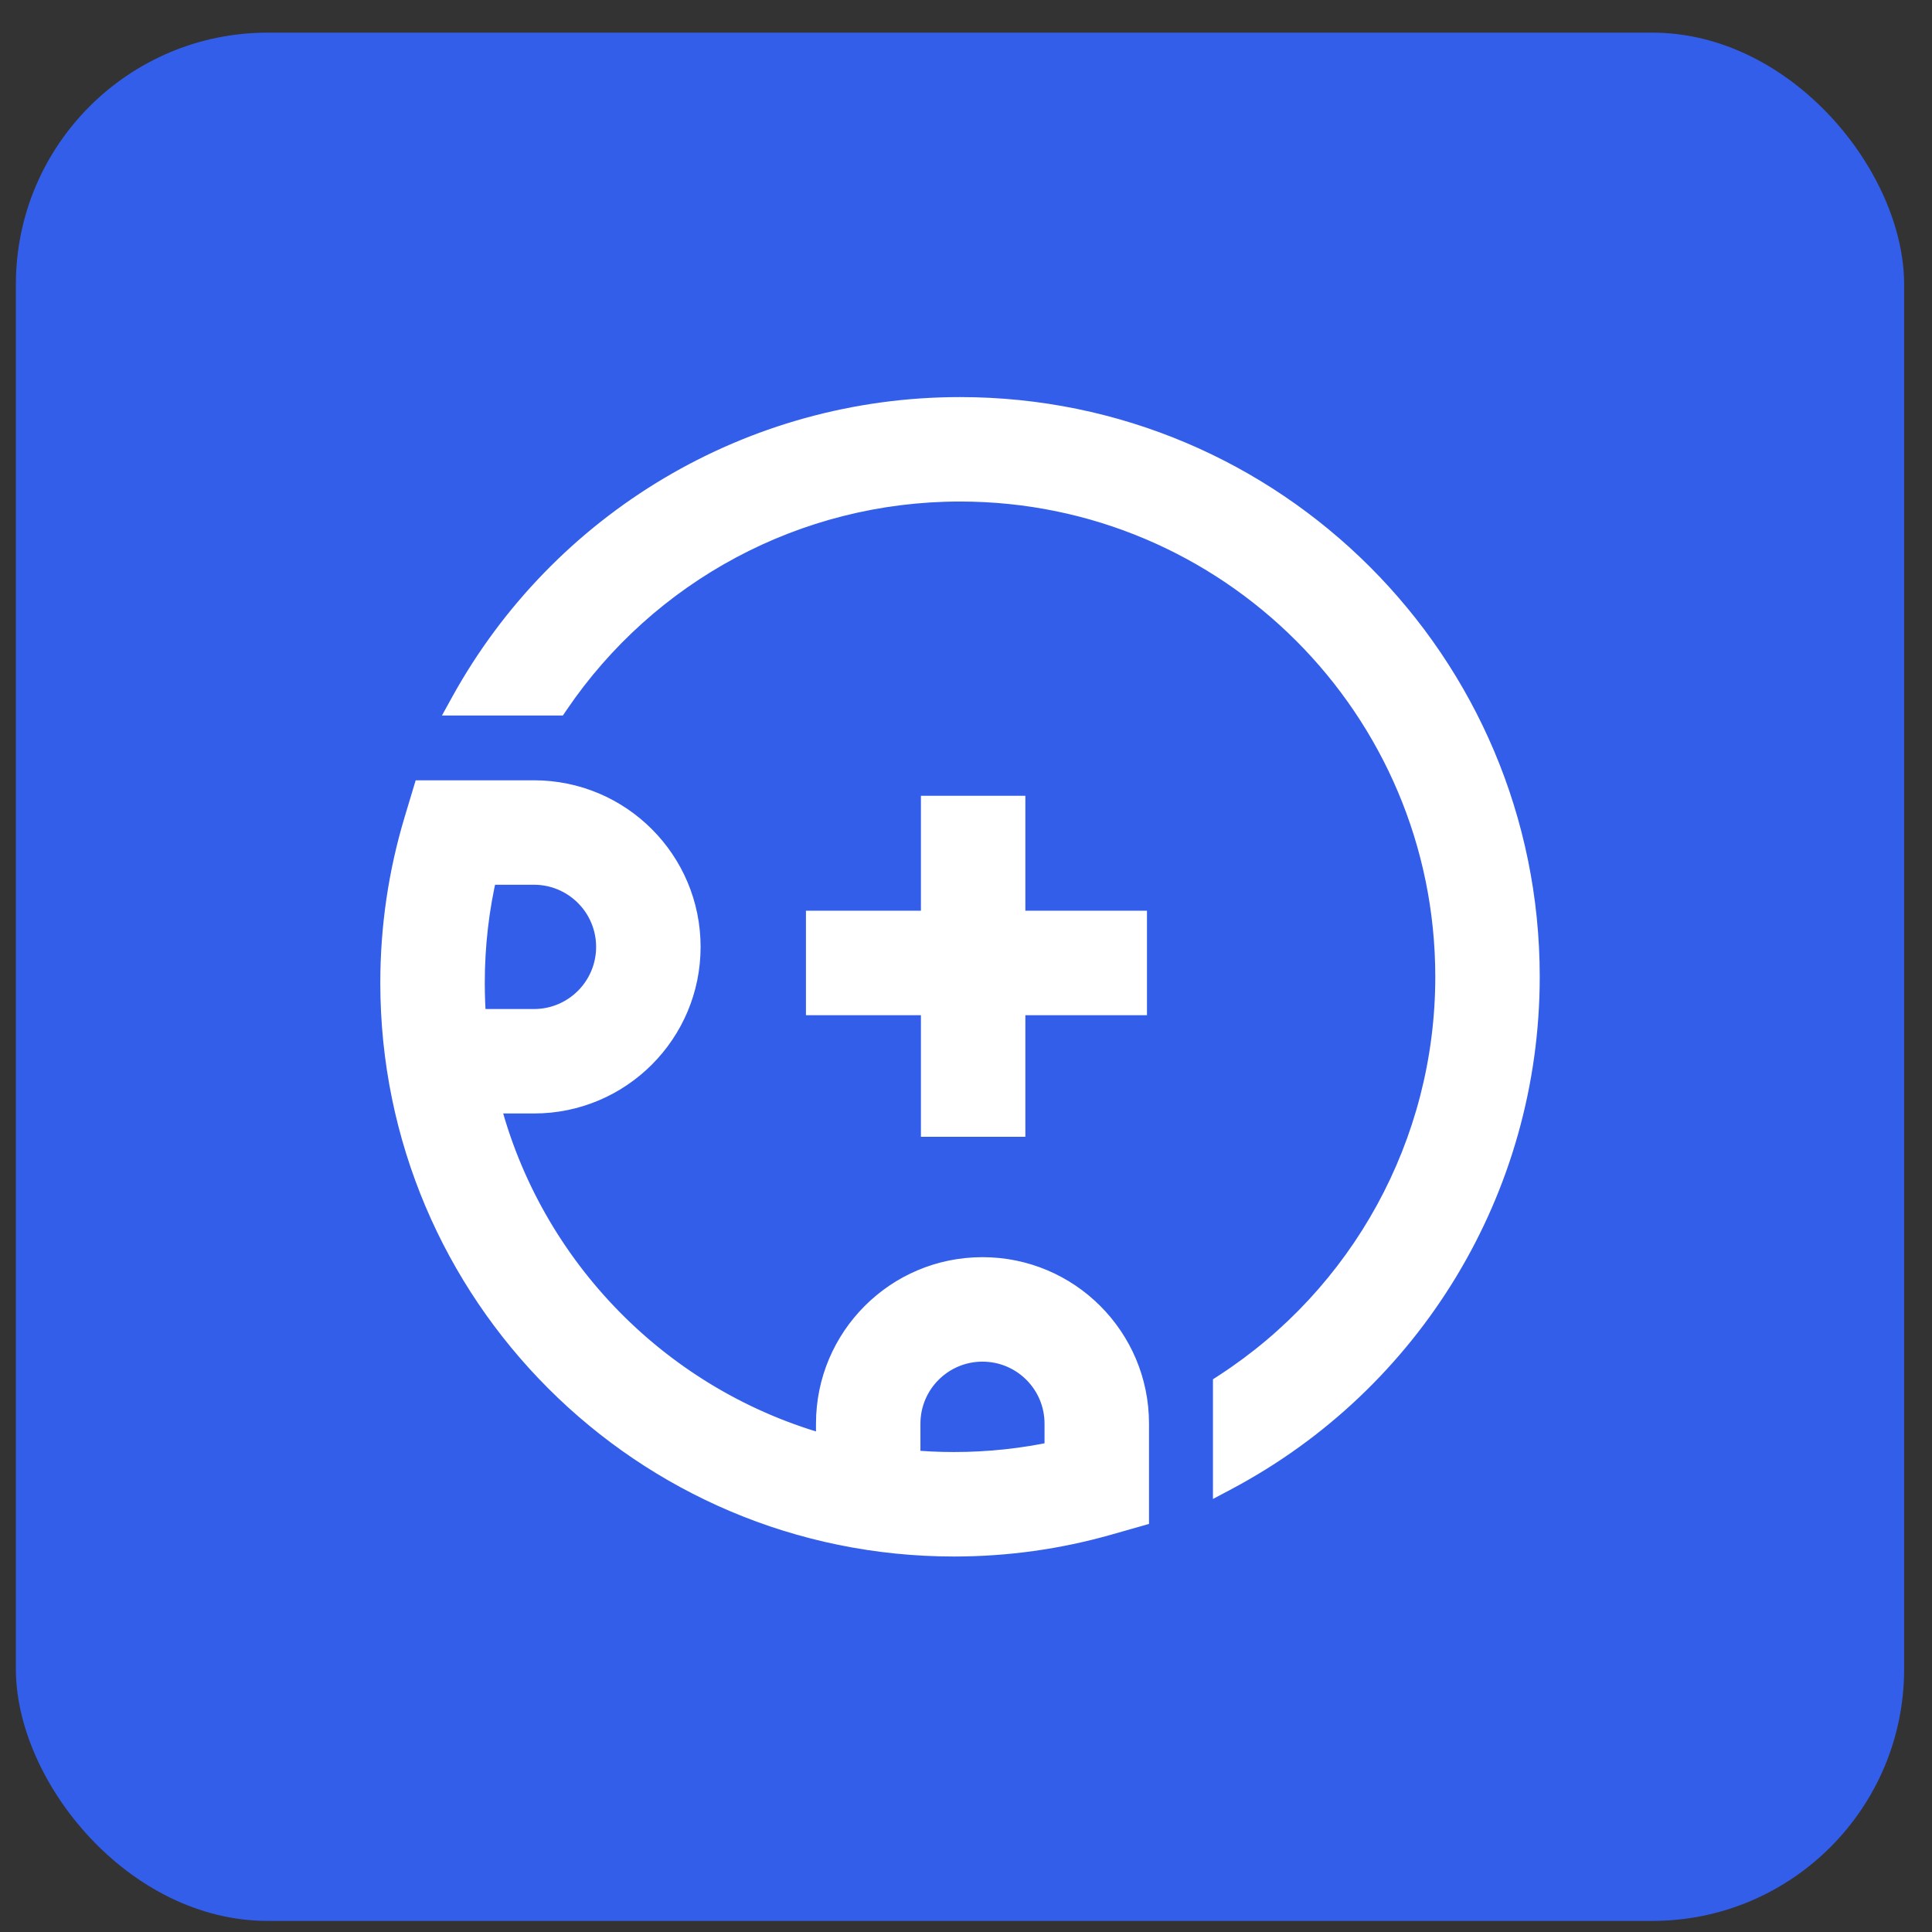
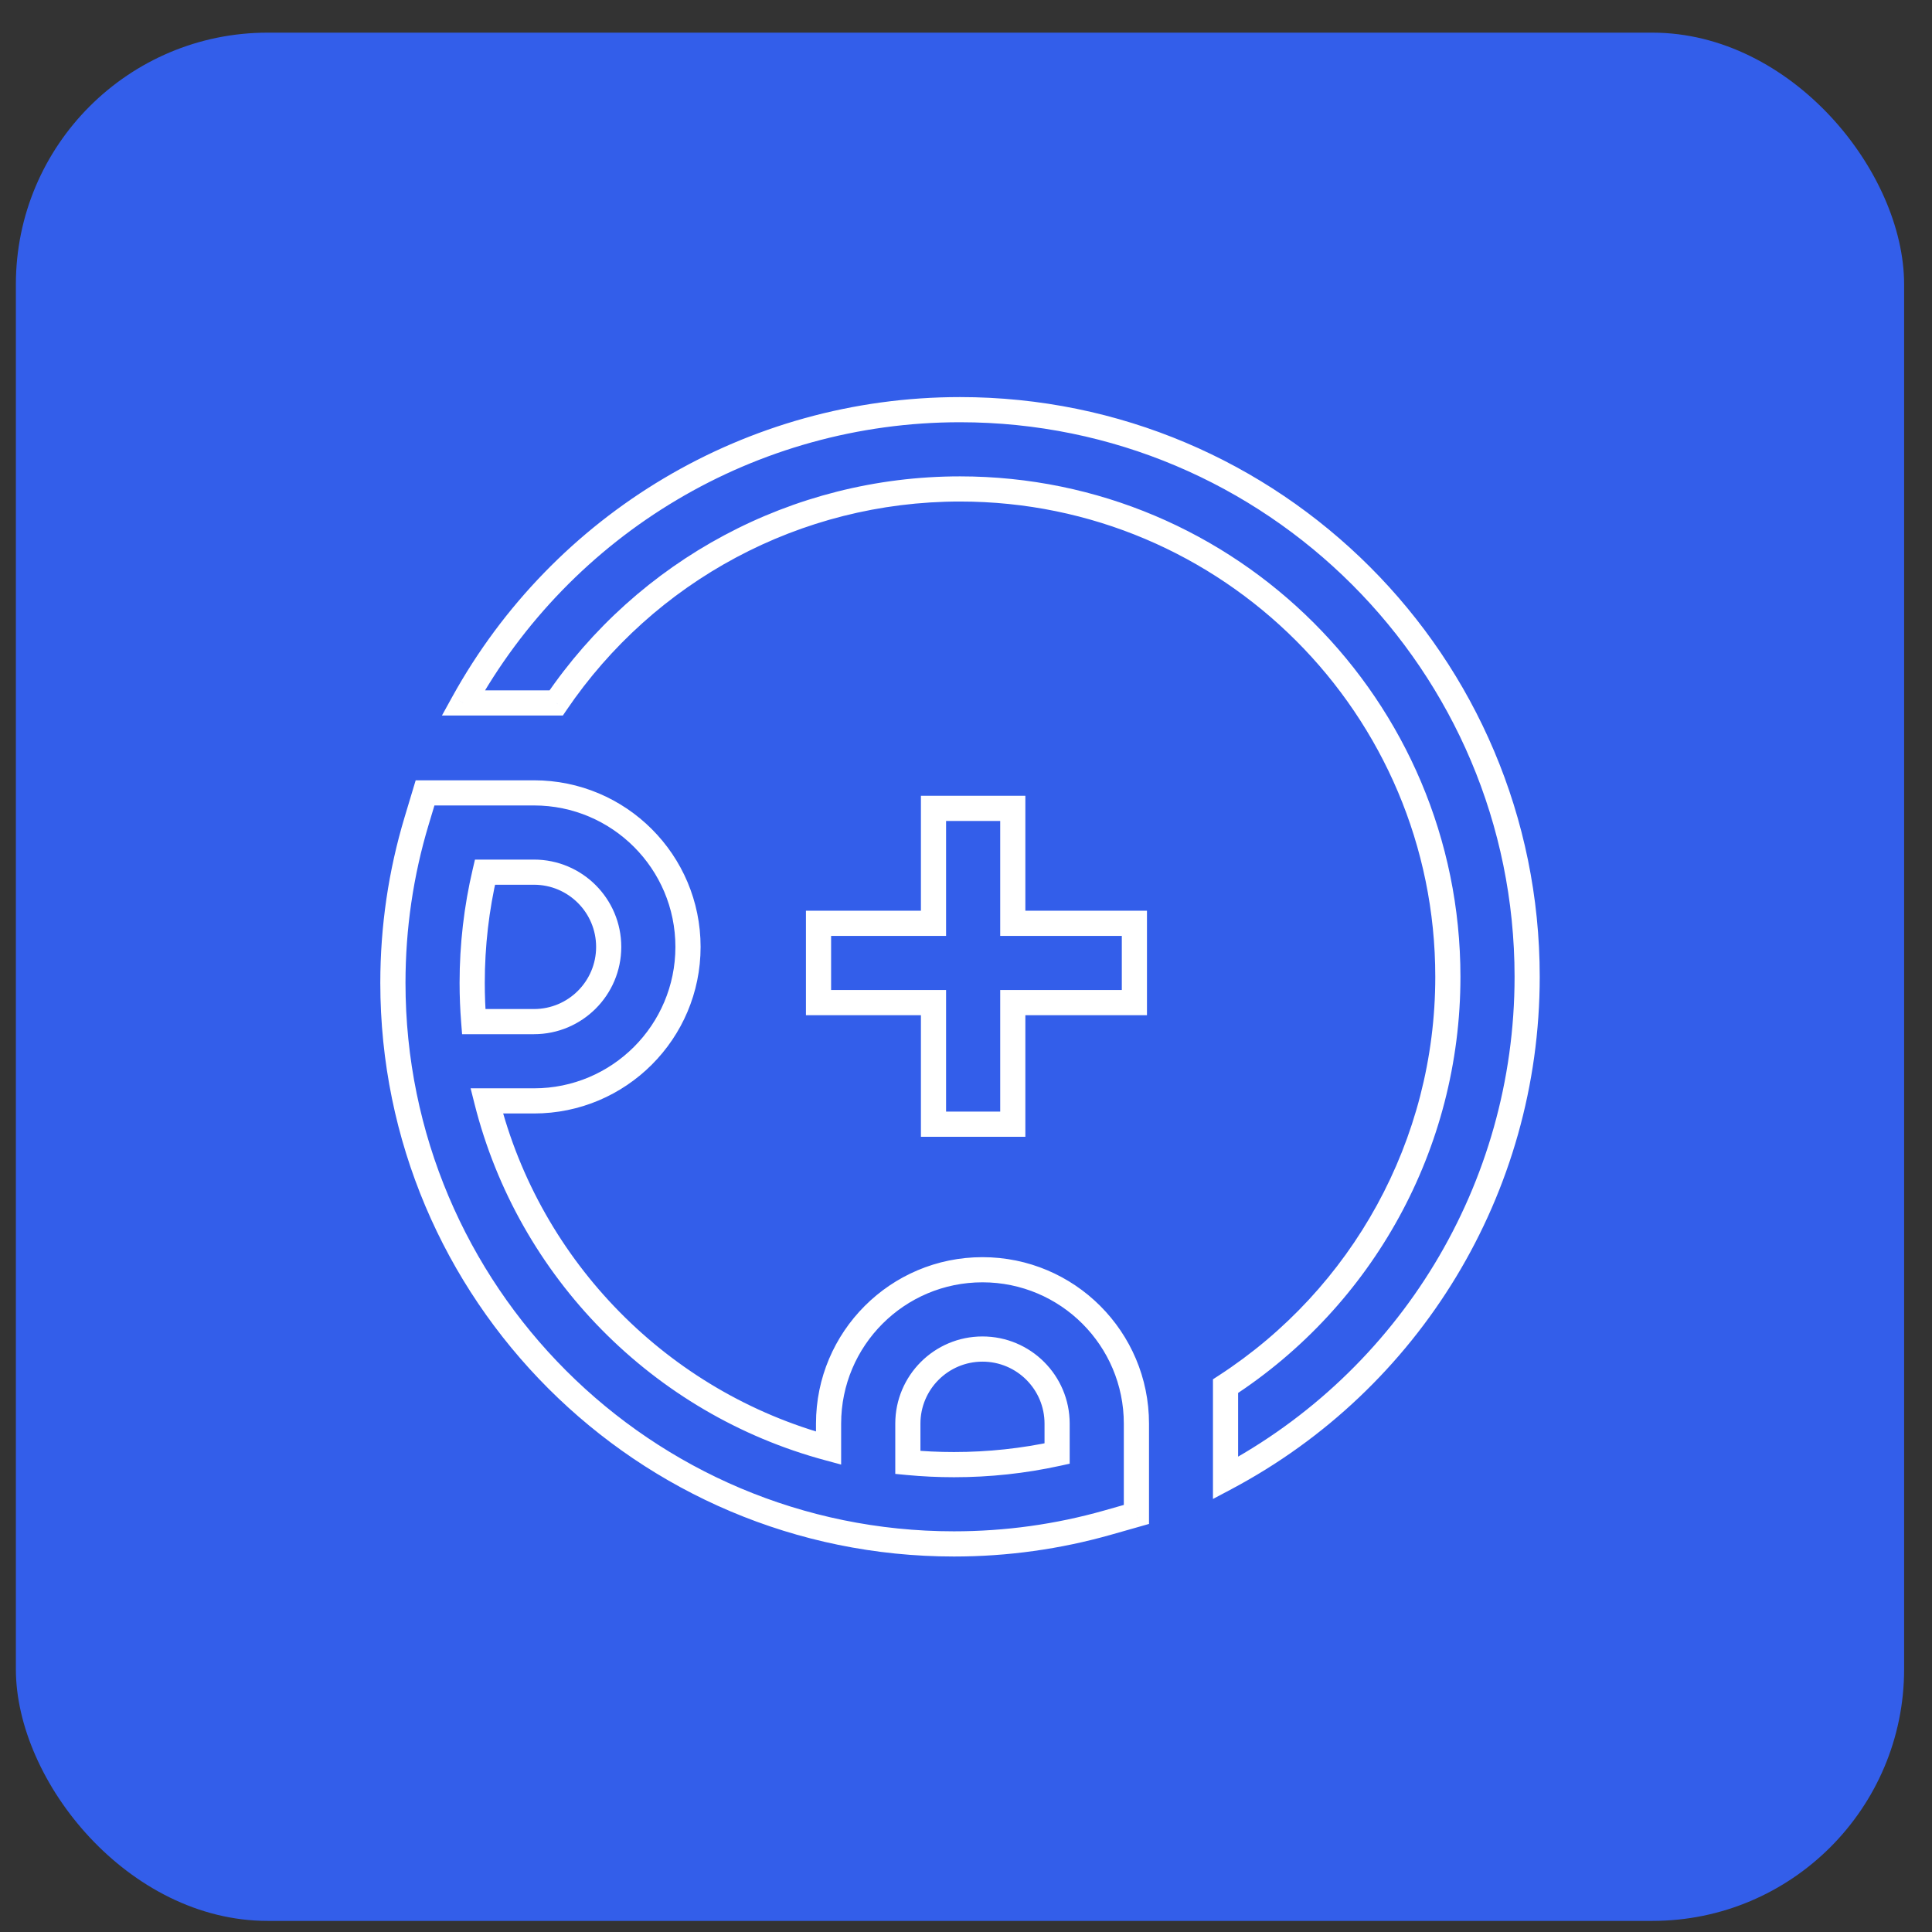
<svg xmlns="http://www.w3.org/2000/svg" width="51" height="51" viewBox="0 0 51 51" fill="none">
  <rect x="0" y="0" width="51" height="51" fill="#333333" stroke="none" />
  <rect x="0.419" y="0.862" width="49.845" height="49.845" rx="6.646" fill="#335EEA" />
-   <path fill-rule="evenodd" clip-rule="evenodd" d="M32.351 36.591C35.963 34.246 38.22 30.216 38.22 25.785C38.22 18.672 32.454 12.907 25.342 12.907C21.003 12.907 17.047 15.071 14.682 18.556H12.229C14.843 13.823 19.827 10.814 25.342 10.814C33.61 10.814 40.313 17.517 40.313 25.785C40.313 31.387 37.208 36.439 32.351 39.017V36.591ZM24.642 24.373V21.339H26.735V24.373H29.945V26.466H26.735V29.677H24.642V26.466H21.607V24.373H24.642ZM21.872 38.227C17.444 37.037 13.972 33.516 12.849 29.061H14.096C16.341 29.061 18.161 27.241 18.161 24.996C18.161 22.75 16.341 20.93 14.096 20.93H11.22L10.996 21.675C10.584 23.049 10.372 24.483 10.372 25.945C10.372 34.125 17.003 40.756 25.183 40.756C26.568 40.756 27.929 40.565 29.238 40.193L29.998 39.977V37.581C29.998 35.337 28.179 33.518 25.935 33.518C23.691 33.518 21.872 35.337 21.872 37.581V38.227ZM27.905 38.371C27.018 38.564 26.107 38.663 25.183 38.663C24.772 38.663 24.366 38.643 23.965 38.605V37.581C23.965 36.493 24.847 35.611 25.935 35.611C27.023 35.611 27.905 36.493 27.905 37.581V38.371ZM14.096 26.968C15.185 26.968 16.068 26.085 16.068 24.996C16.068 23.906 15.185 23.023 14.096 23.023H12.802C12.579 23.972 12.465 24.95 12.465 25.945C12.465 26.289 12.478 26.631 12.505 26.968H14.096Z" fill="white" />
  <path d="M32.351 36.591L32.17 36.312L32.019 36.41V36.591H32.351ZM14.682 18.556V18.888H14.858L14.957 18.742L14.682 18.556ZM12.229 18.556L11.938 18.395L11.666 18.888H12.229V18.556ZM32.351 39.017H32.019V39.569L32.507 39.31L32.351 39.017ZM24.642 21.339V21.006H24.31V21.339H24.642ZM24.642 24.373V24.706H24.974V24.373H24.642ZM26.735 21.339H27.067V21.006H26.735V21.339ZM26.735 24.373H26.403V24.706H26.735V24.373ZM29.945 24.373H30.277V24.041H29.945V24.373ZM29.945 26.466V26.799H30.277V26.466H29.945ZM26.735 26.466V26.134H26.403V26.466H26.735ZM26.735 29.677V30.009H27.067V29.677H26.735ZM24.642 29.677H24.31V30.009H24.642V29.677ZM24.642 26.466H24.974V26.134H24.642V26.466ZM21.607 26.466H21.275V26.799H21.607V26.466ZM21.607 24.373V24.041H21.275V24.373H21.607ZM12.849 29.061V28.729H12.423L12.527 29.142L12.849 29.061ZM21.872 38.227L21.786 38.548L22.204 38.661V38.227H21.872ZM11.22 20.93V20.598H10.973L10.902 20.834L11.22 20.93ZM10.996 21.675L10.678 21.579L10.678 21.579L10.996 21.675ZM29.238 40.193L29.147 39.874L29.147 39.874L29.238 40.193ZM29.998 39.977L30.089 40.297L30.331 40.228V39.977H29.998ZM27.905 38.371L27.976 38.695L28.237 38.638V38.371H27.905ZM23.965 38.605H23.633V38.907L23.934 38.936L23.965 38.605ZM12.802 23.023V22.691H12.538L12.478 22.947L12.802 23.023ZM12.505 26.968L12.174 26.994L12.198 27.3H12.505V26.968ZM37.888 25.785C37.888 30.101 35.689 34.028 32.17 36.312L32.532 36.87C36.237 34.464 38.552 30.33 38.552 25.785H37.888ZM25.342 13.239C32.271 13.239 37.888 18.856 37.888 25.785H38.552C38.552 18.489 32.638 12.575 25.342 12.575V13.239ZM14.957 18.742C17.261 15.347 21.115 13.239 25.342 13.239V12.575C20.891 12.575 16.833 14.795 14.407 18.369L14.957 18.742ZM12.229 18.888H14.682V18.224H12.229V18.888ZM25.342 10.482C19.704 10.482 14.61 13.557 11.938 18.395L12.52 18.716C15.076 14.088 19.95 11.146 25.342 11.146V10.482ZM40.645 25.785C40.645 17.333 33.794 10.482 25.342 10.482V11.146C33.427 11.146 39.981 17.7 39.981 25.785H40.645ZM32.507 39.31C37.471 36.676 40.645 31.511 40.645 25.785H39.981C39.981 31.262 36.945 36.203 32.195 38.723L32.507 39.31ZM32.019 36.591V39.017H32.683V36.591H32.019ZM24.31 21.339V24.373H24.974V21.339H24.31ZM26.735 21.006H24.642V21.671H26.735V21.006ZM27.067 24.373V21.339H26.403V24.373H27.067ZM29.945 24.041H26.735V24.706H29.945V24.041ZM30.277 26.466V24.373H29.613V26.466H30.277ZM26.735 26.799H29.945V26.134H26.735V26.799ZM27.067 29.677V26.466H26.403V29.677H27.067ZM24.642 30.009H26.735V29.344H24.642V30.009ZM24.31 26.466V29.677H24.974V26.466H24.31ZM21.607 26.799H24.642V26.134H21.607V26.799ZM21.275 24.373V26.466H21.939V24.373H21.275ZM24.642 24.041H21.607V24.706H24.642V24.041ZM12.527 29.142C13.679 33.714 17.242 37.327 21.786 38.548L21.958 37.907C17.647 36.747 14.264 33.318 13.171 28.98L12.527 29.142ZM14.096 28.729H12.849V29.393H14.096V28.729ZM17.829 24.996C17.829 27.057 16.157 28.729 14.096 28.729V29.393C16.524 29.393 18.494 27.424 18.494 24.996H17.829ZM14.096 21.262C16.157 21.262 17.829 22.934 17.829 24.996H18.494C18.494 22.567 16.524 20.598 14.096 20.598V21.262ZM11.22 21.262H14.096V20.598H11.22V21.262ZM11.315 21.771L11.539 21.026L10.902 20.834L10.678 21.579L11.315 21.771ZM10.704 25.945C10.704 24.515 10.911 23.113 11.315 21.771L10.678 21.579C10.256 22.984 10.039 24.451 10.039 25.945H10.704ZM25.183 40.423C17.186 40.423 10.704 33.941 10.704 25.945H10.039C10.039 34.308 16.819 41.088 25.183 41.088V40.423ZM29.147 39.874C27.868 40.237 26.537 40.423 25.183 40.423V41.088C26.599 41.088 27.99 40.893 29.328 40.513L29.147 39.874ZM29.907 39.658L29.147 39.874L29.328 40.513L30.089 40.297L29.907 39.658ZM29.666 37.581V39.977H30.331V37.581H29.666ZM25.935 33.85C27.995 33.85 29.666 35.521 29.666 37.581H30.331C30.331 35.154 28.363 33.186 25.935 33.186V33.85ZM22.204 37.581C22.204 35.521 23.875 33.85 25.935 33.85V33.186C23.508 33.186 21.54 35.154 21.54 37.581H22.204ZM22.204 38.227V37.581H21.54V38.227H22.204ZM25.183 38.995C26.131 38.995 27.066 38.894 27.976 38.695L27.834 38.046C26.971 38.234 26.084 38.33 25.183 38.33V38.995ZM23.934 38.936C24.345 38.975 24.761 38.995 25.183 38.995V38.33C24.782 38.33 24.387 38.311 23.996 38.274L23.934 38.936ZM23.633 37.581V38.605H24.297V37.581H23.633ZM25.935 35.279C24.664 35.279 23.633 36.31 23.633 37.581H24.297C24.297 36.677 25.031 35.944 25.935 35.944V35.279ZM28.237 37.581C28.237 36.31 27.207 35.279 25.935 35.279V35.944C26.84 35.944 27.573 36.677 27.573 37.581H28.237ZM28.237 38.371V37.581H27.573V38.371H28.237ZM15.736 24.996C15.736 25.901 15.002 26.636 14.096 26.636V27.3C15.368 27.3 16.4 26.268 16.4 24.996H15.736ZM14.096 23.355C15.001 23.355 15.736 24.09 15.736 24.996H16.4C16.4 23.723 15.368 22.691 14.096 22.691V23.355ZM12.802 23.355H14.096V22.691H12.802V23.355ZM12.797 25.945C12.797 24.976 12.908 24.023 13.125 23.099L12.478 22.947C12.249 23.921 12.132 24.925 12.132 25.945H12.797ZM12.836 26.942C12.81 26.613 12.797 26.28 12.797 25.945H12.132C12.132 26.298 12.146 26.648 12.174 26.994L12.836 26.942ZM14.096 26.636H12.505V27.3H14.096V26.636Z" fill="white" />
</svg>